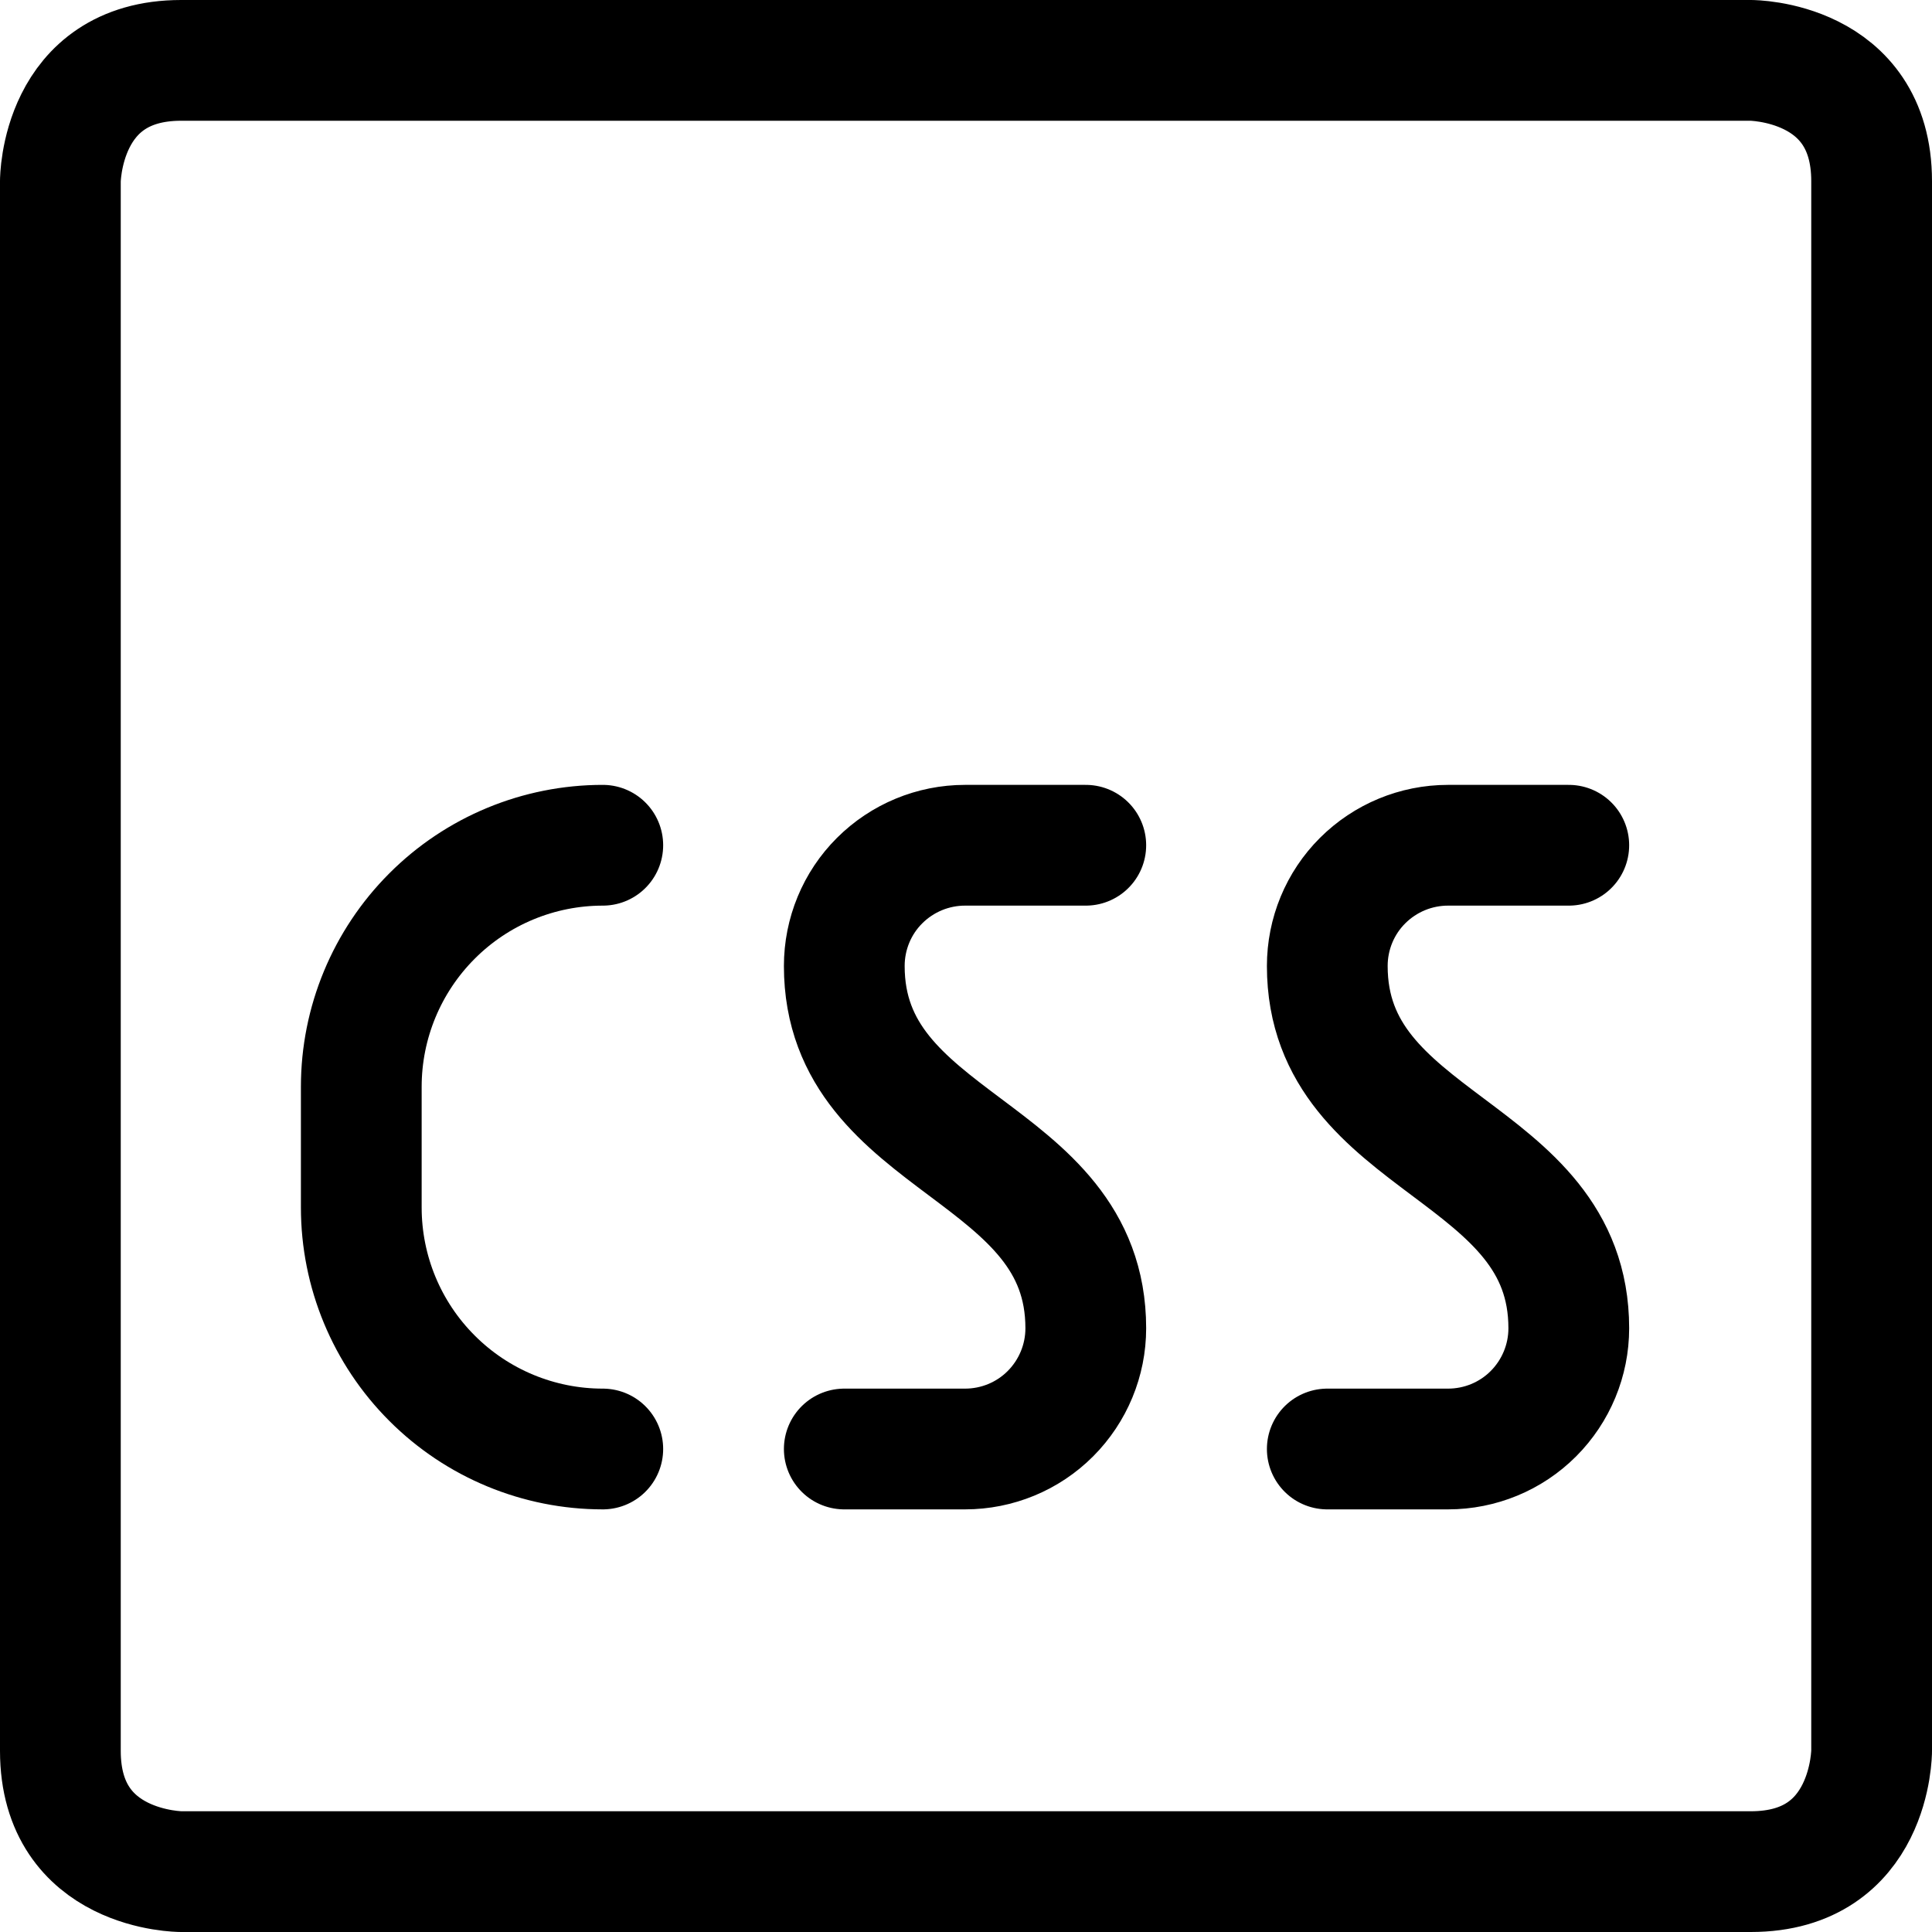
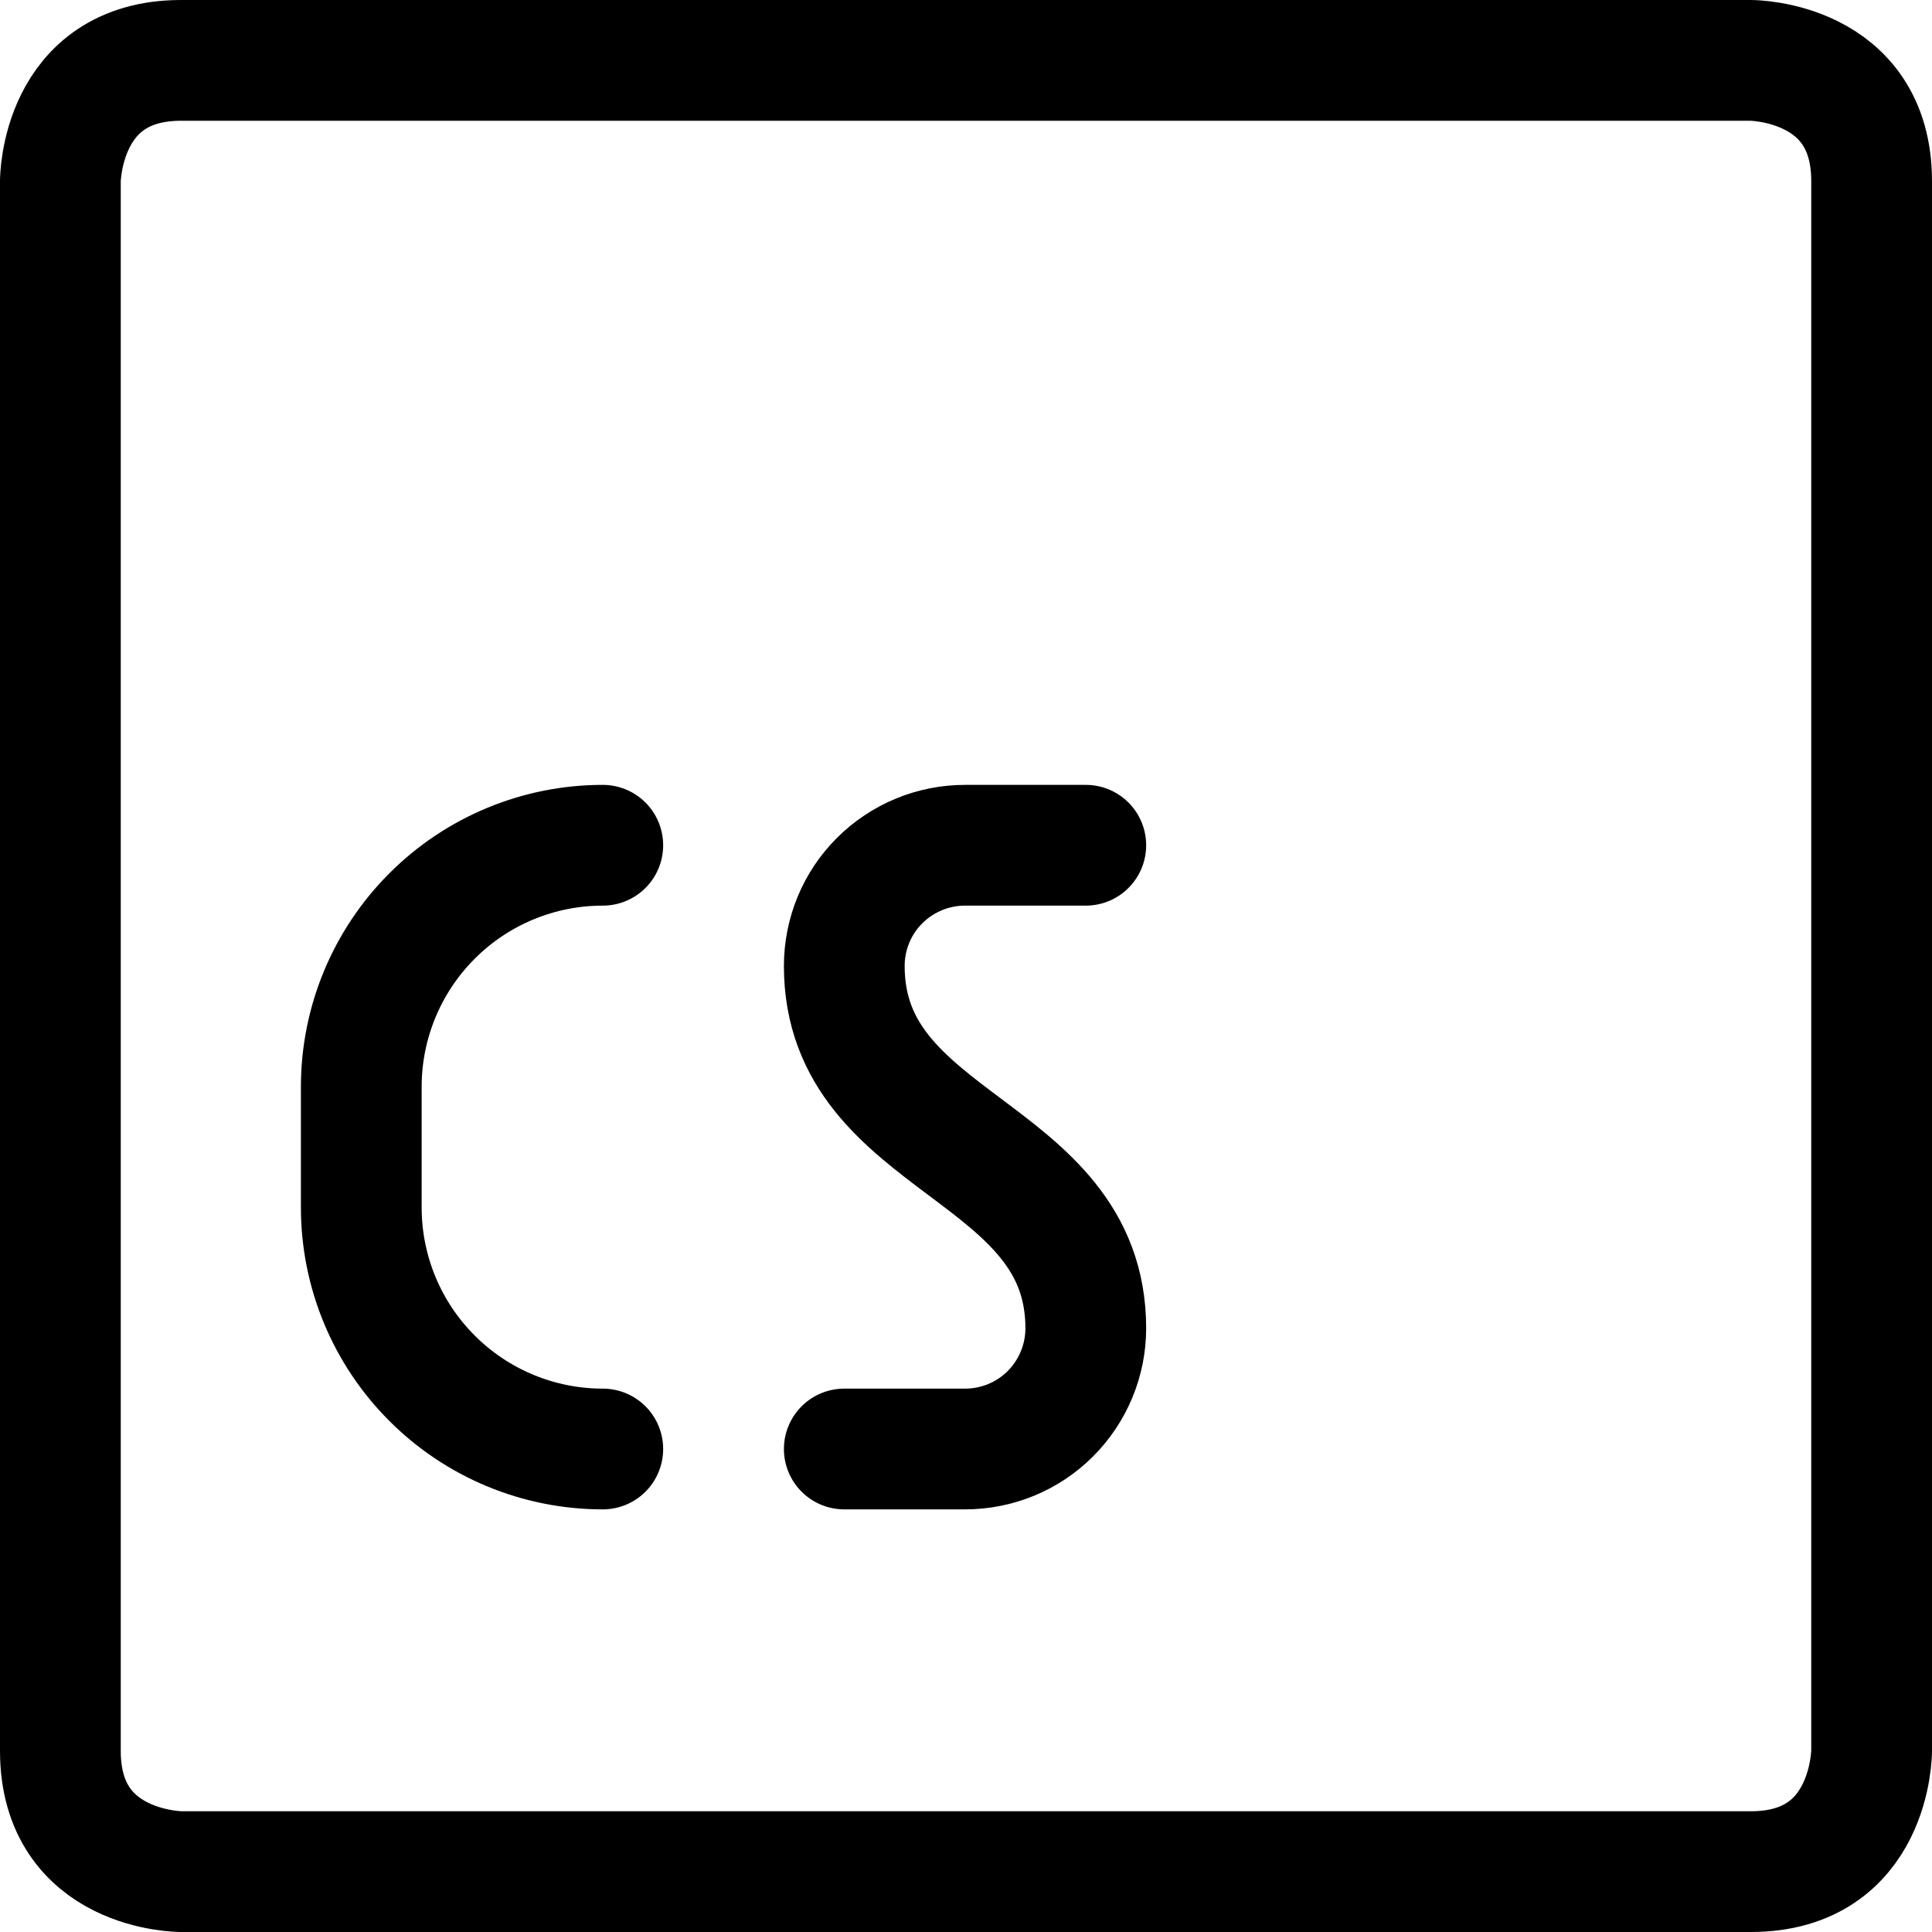
<svg xmlns="http://www.w3.org/2000/svg" fill="none" viewBox="0 0 24 24" id="Css-1--Streamline-Ultimate">
  <desc>
    Css 1 Streamline Icon: https://streamlinehq.com
  </desc>
  <path stroke="#000000" stroke-linecap="round" stroke-linejoin="round" d="M2.25 0.75h19.5s1.5 0 1.5 1.5v19.5s0 1.5 -1.5 1.5H2.25s-1.5 0 -1.5 -1.5V2.25s0 -1.5 1.5 -1.5Z" stroke-width="1.5" />
  <path stroke="#000000" stroke-linecap="round" stroke-linejoin="round" d="M7.488 10.5c-0.796 0 -1.559 0.316 -2.121 0.879 -0.563 0.563 -0.879 1.326 -0.879 2.121V15c0 0.796 0.316 1.559 0.879 2.121C5.929 17.684 6.692 18 7.488 18" stroke-width="1.5" />
  <path stroke="#000000" stroke-linecap="round" stroke-linejoin="round" d="M13.488 10.5h-1.5c-0.398 0 -0.779 0.158 -1.061 0.439s-0.439 0.663 -0.439 1.061c0 2.25 3 2.25 3 4.5 0 0.398 -0.158 0.779 -0.439 1.061S12.386 18 11.988 18h-1.5" stroke-width="1.5" />
-   <path stroke="#000000" stroke-linecap="round" stroke-linejoin="round" d="M19.488 10.5h-1.5c-0.398 0 -0.779 0.158 -1.061 0.439s-0.439 0.663 -0.439 1.061c0 2.25 3 2.25 3 4.5 0 0.398 -0.158 0.779 -0.439 1.061S18.386 18 17.988 18h-1.5" stroke-width="1.5" />
</svg>